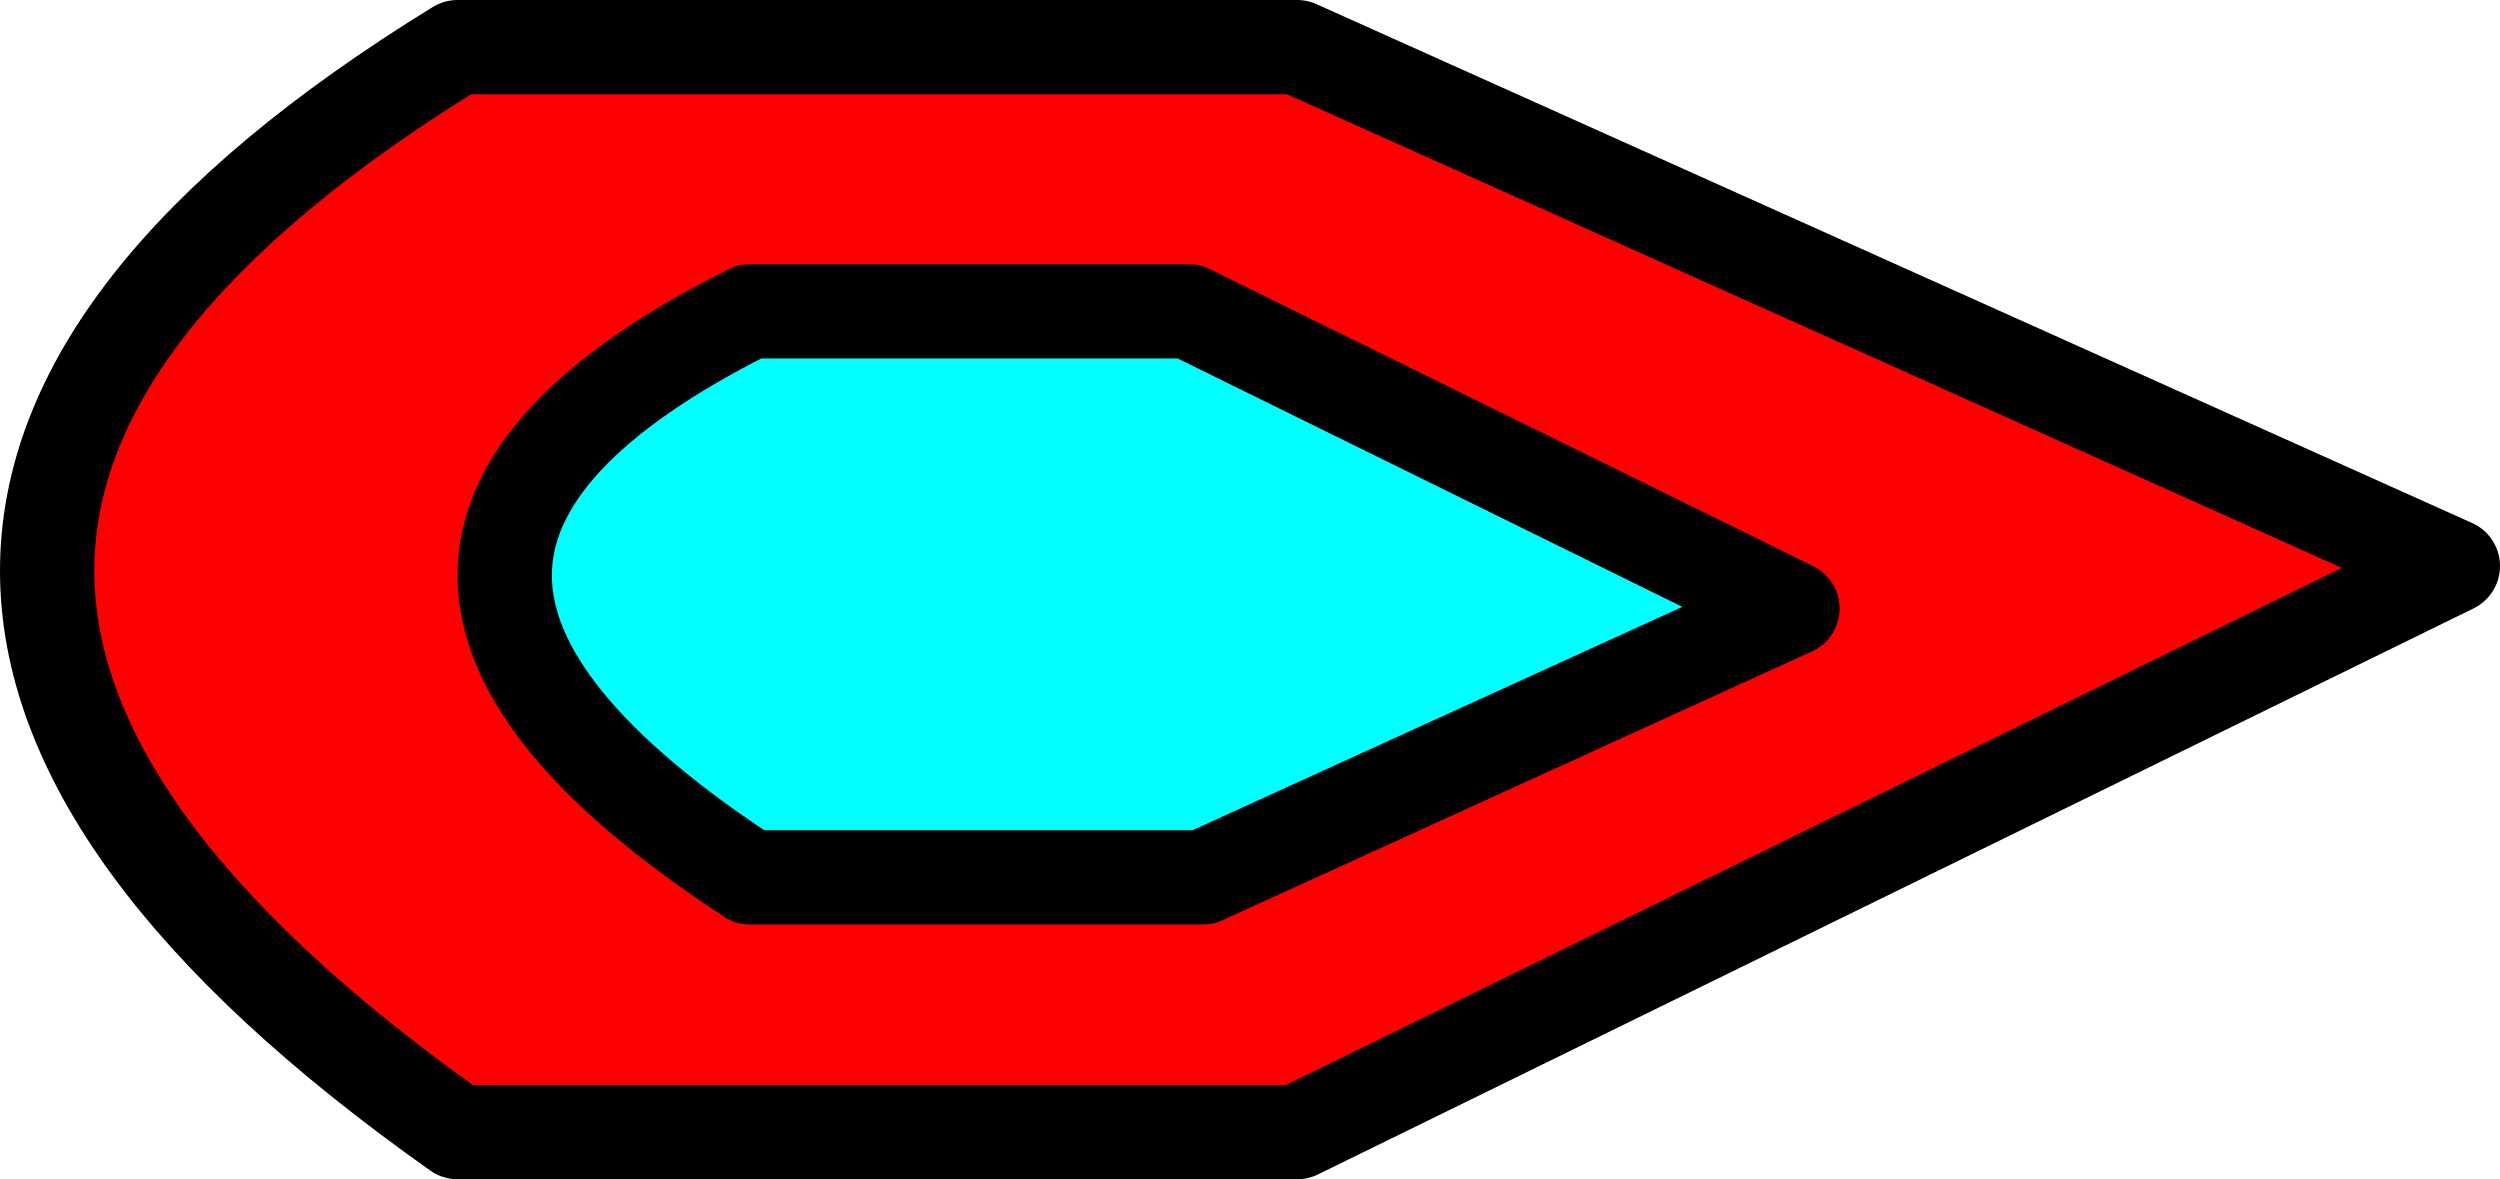
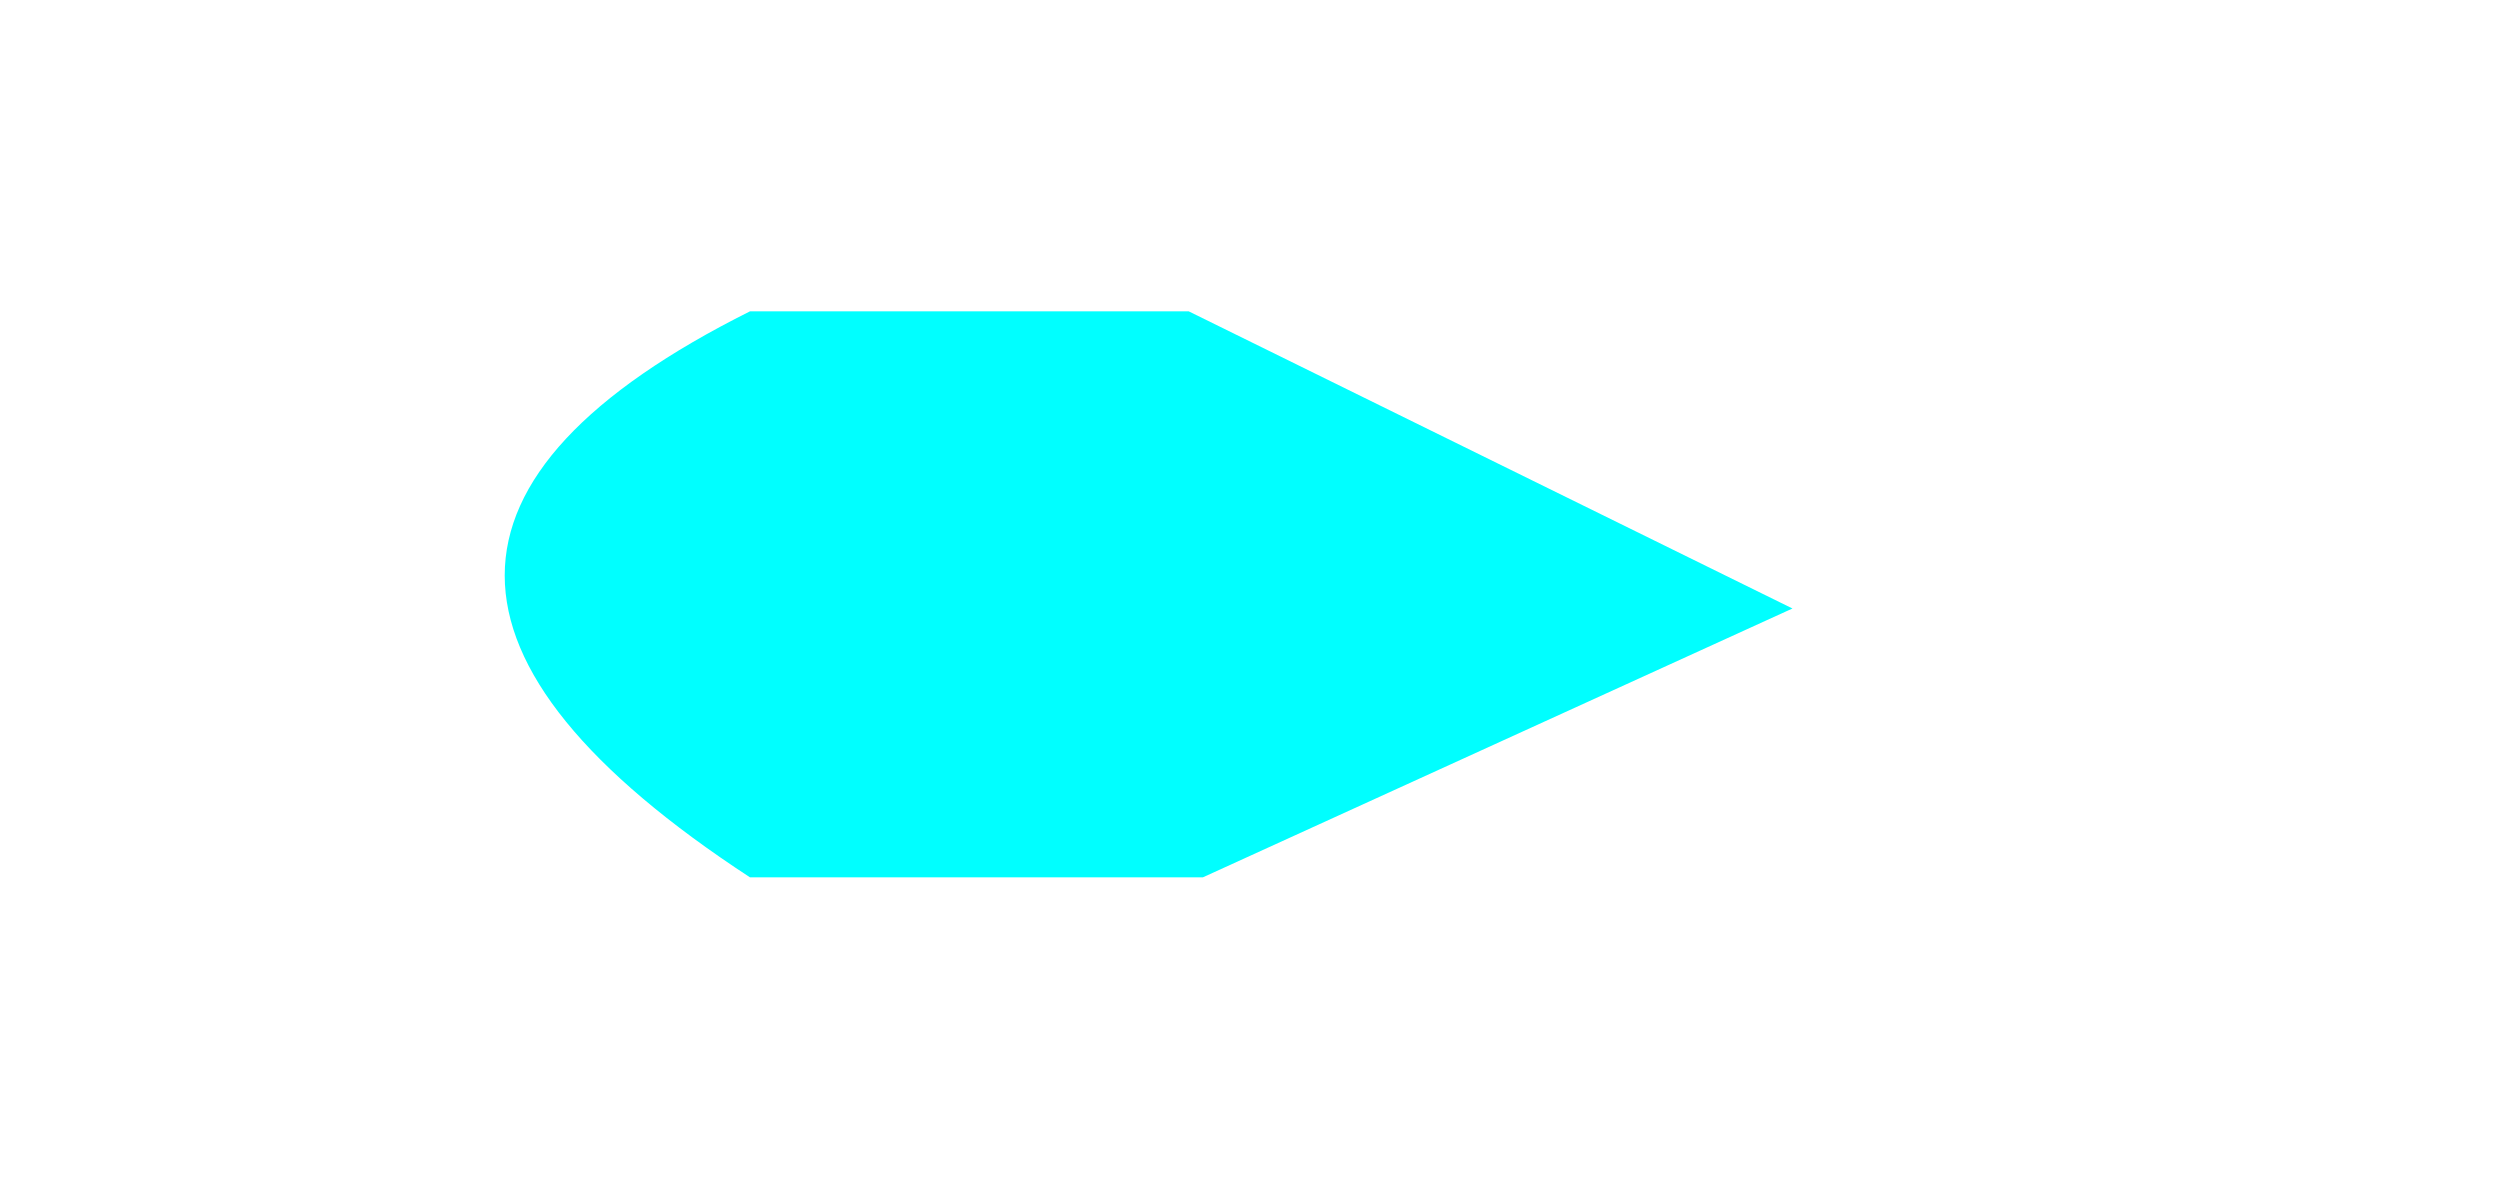
<svg xmlns="http://www.w3.org/2000/svg" height="12.5px" width="26.5px">
  <g transform="matrix(1.0, 0.0, 0.0, 1.0, 11.85, 6.25)">
-     <path d="M0.75 -2.95 L-3.9 -2.95 Q-9.1 -0.35 -3.9 3.05 L0.9 3.05 7.15 0.2 0.75 -2.95 M1.9 -5.75 L14.15 -0.25 1.9 5.75 -7.0 5.75 Q-15.7 -0.4 -7.0 -5.75 L1.9 -5.75" fill="#ff0000" fill-rule="evenodd" stroke="none" />
    <path d="M0.75 -2.95 L7.15 0.2 0.9 3.05 -3.9 3.05 Q-9.1 -0.35 -3.9 -2.95 L0.75 -2.95" fill="#00ffff" fill-rule="evenodd" stroke="none" />
-     <path d="M0.75 -2.95 L7.15 0.2 0.9 3.05 -3.9 3.05 Q-9.1 -0.35 -3.9 -2.95 L0.75 -2.95 M1.9 -5.75 L14.15 -0.25 1.9 5.75 -7.0 5.75 Q-15.7 -0.4 -7.0 -5.75 L1.9 -5.75" fill="none" stroke="#000000" stroke-linecap="round" stroke-linejoin="round" stroke-width="1.0" />
  </g>
</svg>